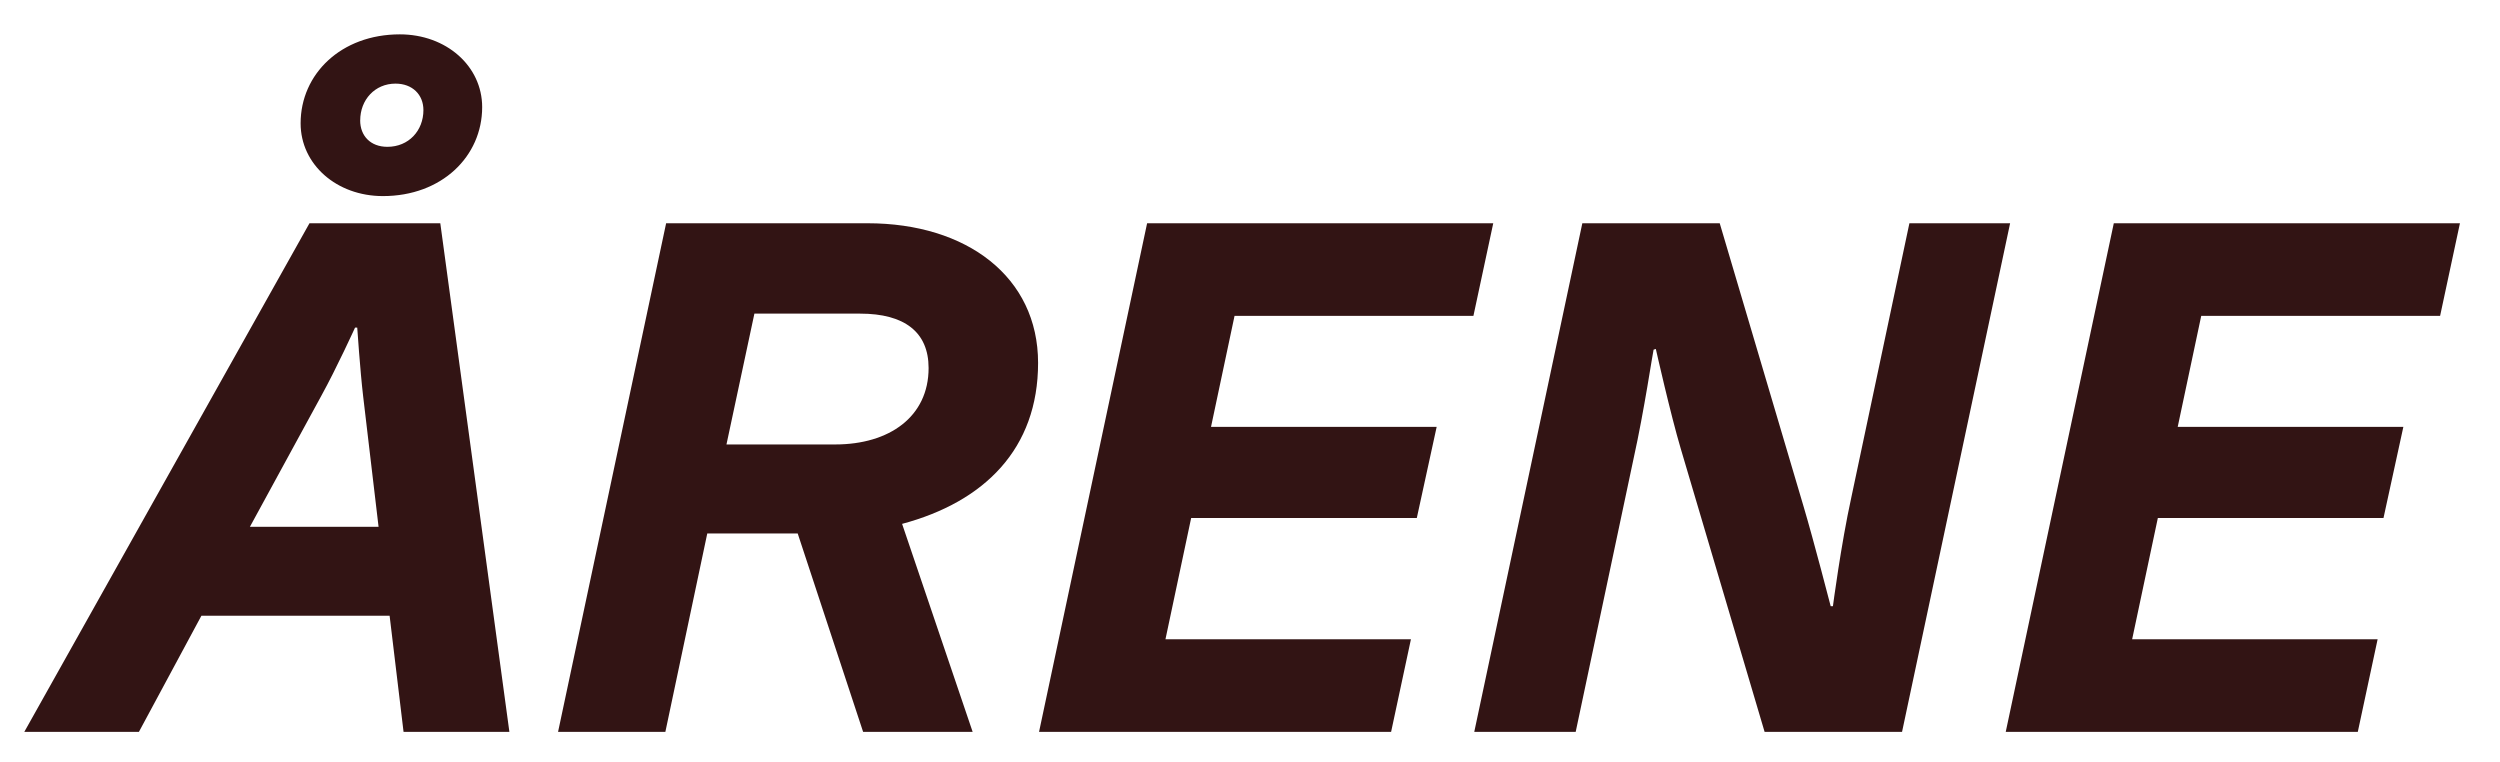
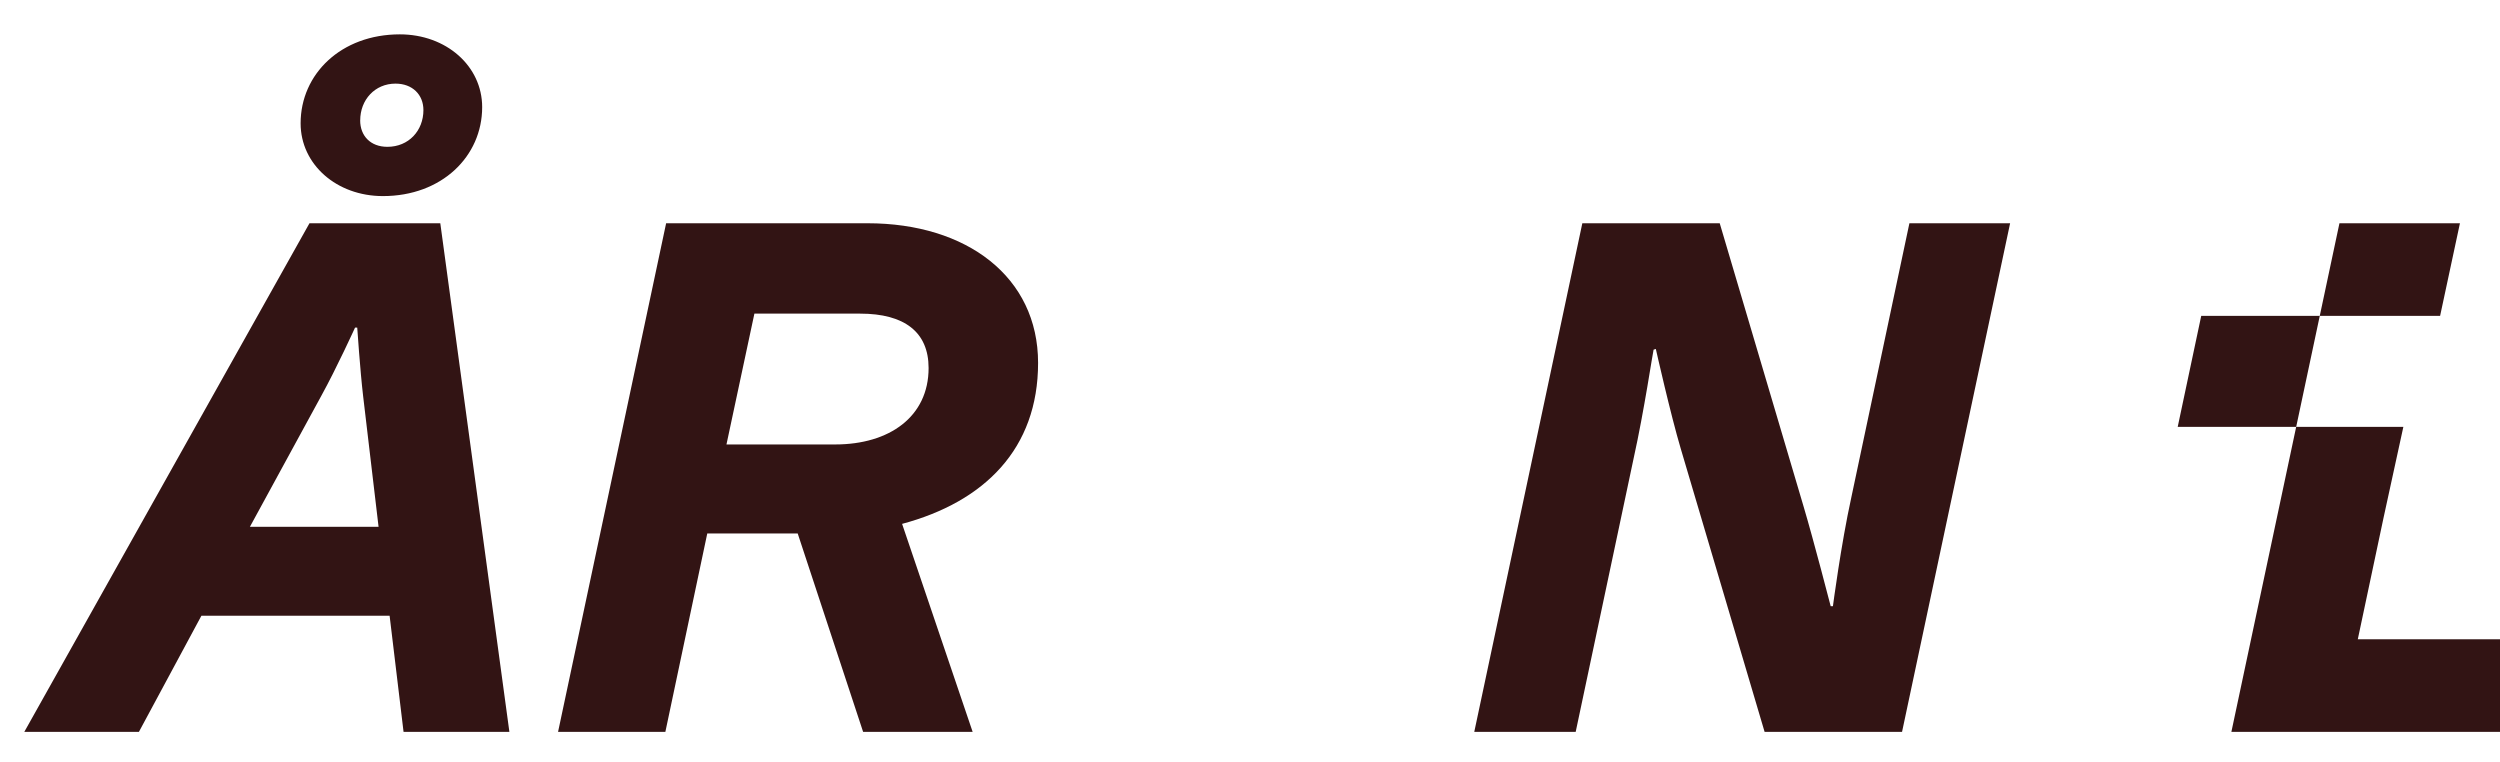
<svg xmlns="http://www.w3.org/2000/svg" id="Layer_1" data-name="Layer 1" viewBox="0 0 595.28 181.42">
  <defs>
    <style>
      .cls-1 {
        fill: #321414;
      }
    </style>
  </defs>
  <path class="cls-1" d="M92.76,146.61h-44.8l-14.88,27.65H5.79L73.69,53.16h31.15l16.45,121.1h-25.2l-3.32-27.65ZM59.51,125.43h30.63l-3.68-31.15c-.7-5.95-1.4-16.27-1.4-16.27h-.52s-4.38,9.62-8.05,16.27l-16.98,31.15ZM95.21,8.18c11.03,0,19.6,7.53,19.6,17.33,0,11.73-9.63,21.18-23.63,21.18-11.03,0-19.6-7.53-19.6-17.33,0-11.73,9.63-21.18,23.63-21.18ZM85.76,28.66c0,3.68,2.45,6.3,6.48,6.3,5.08,0,8.58-3.85,8.58-8.75,0-3.67-2.62-6.3-6.65-6.3-4.9,0-8.4,3.85-8.4,8.75Z" />
  <path class="cls-1" d="M158.63,53.16h47.95c23.63,0,40.6,12.78,40.6,33.25s-12.78,33.08-32.38,38.33l16.8,49.53h-26.08l-15.58-47.25h-21.53l-9.98,47.25h-25.55l25.73-121.1ZM221.11,87.63c0-8.58-5.78-12.95-16.28-12.95h-25.2l-6.65,31.15h25.9c12.95,0,22.23-6.65,22.23-18.2Z" />
-   <path class="cls-1" d="M273.13,53.16h82.43l-4.72,22.05h-56.88l-5.6,26.43h53.73l-4.73,21.7h-53.73l-6.12,28.88h58.45l-4.72,22.05h-83.83l25.73-121.1Z" />
  <path class="cls-1" d="M420.17,174.26l-19.95-67.38c-2.45-8.23-5.95-23.8-5.95-23.8l-.53.18c-.17.52-2.27,14.7-4.72,25.73l-13.83,65.28h-24.15l25.73-121.1h32.72l19.95,67.38c2.45,8.23,6.47,23.8,6.47,23.8h.53s1.92-14.7,4.38-25.9l13.83-65.28h23.98l-25.73,121.1h-32.73Z" />
-   <path class="cls-1" d="M503.31,53.16h82.43l-4.72,22.05h-56.88l-5.6,26.43h53.73l-4.73,21.7h-53.73l-6.12,28.88h58.45l-4.72,22.05h-83.83l25.73-121.1Z" />
+   <path class="cls-1" d="M503.31,53.16h82.43l-4.72,22.05h-56.88l-5.6,26.43h53.73l-4.73,21.7l-6.12,28.88h58.45l-4.72,22.05h-83.83l25.73-121.1Z" />
</svg>